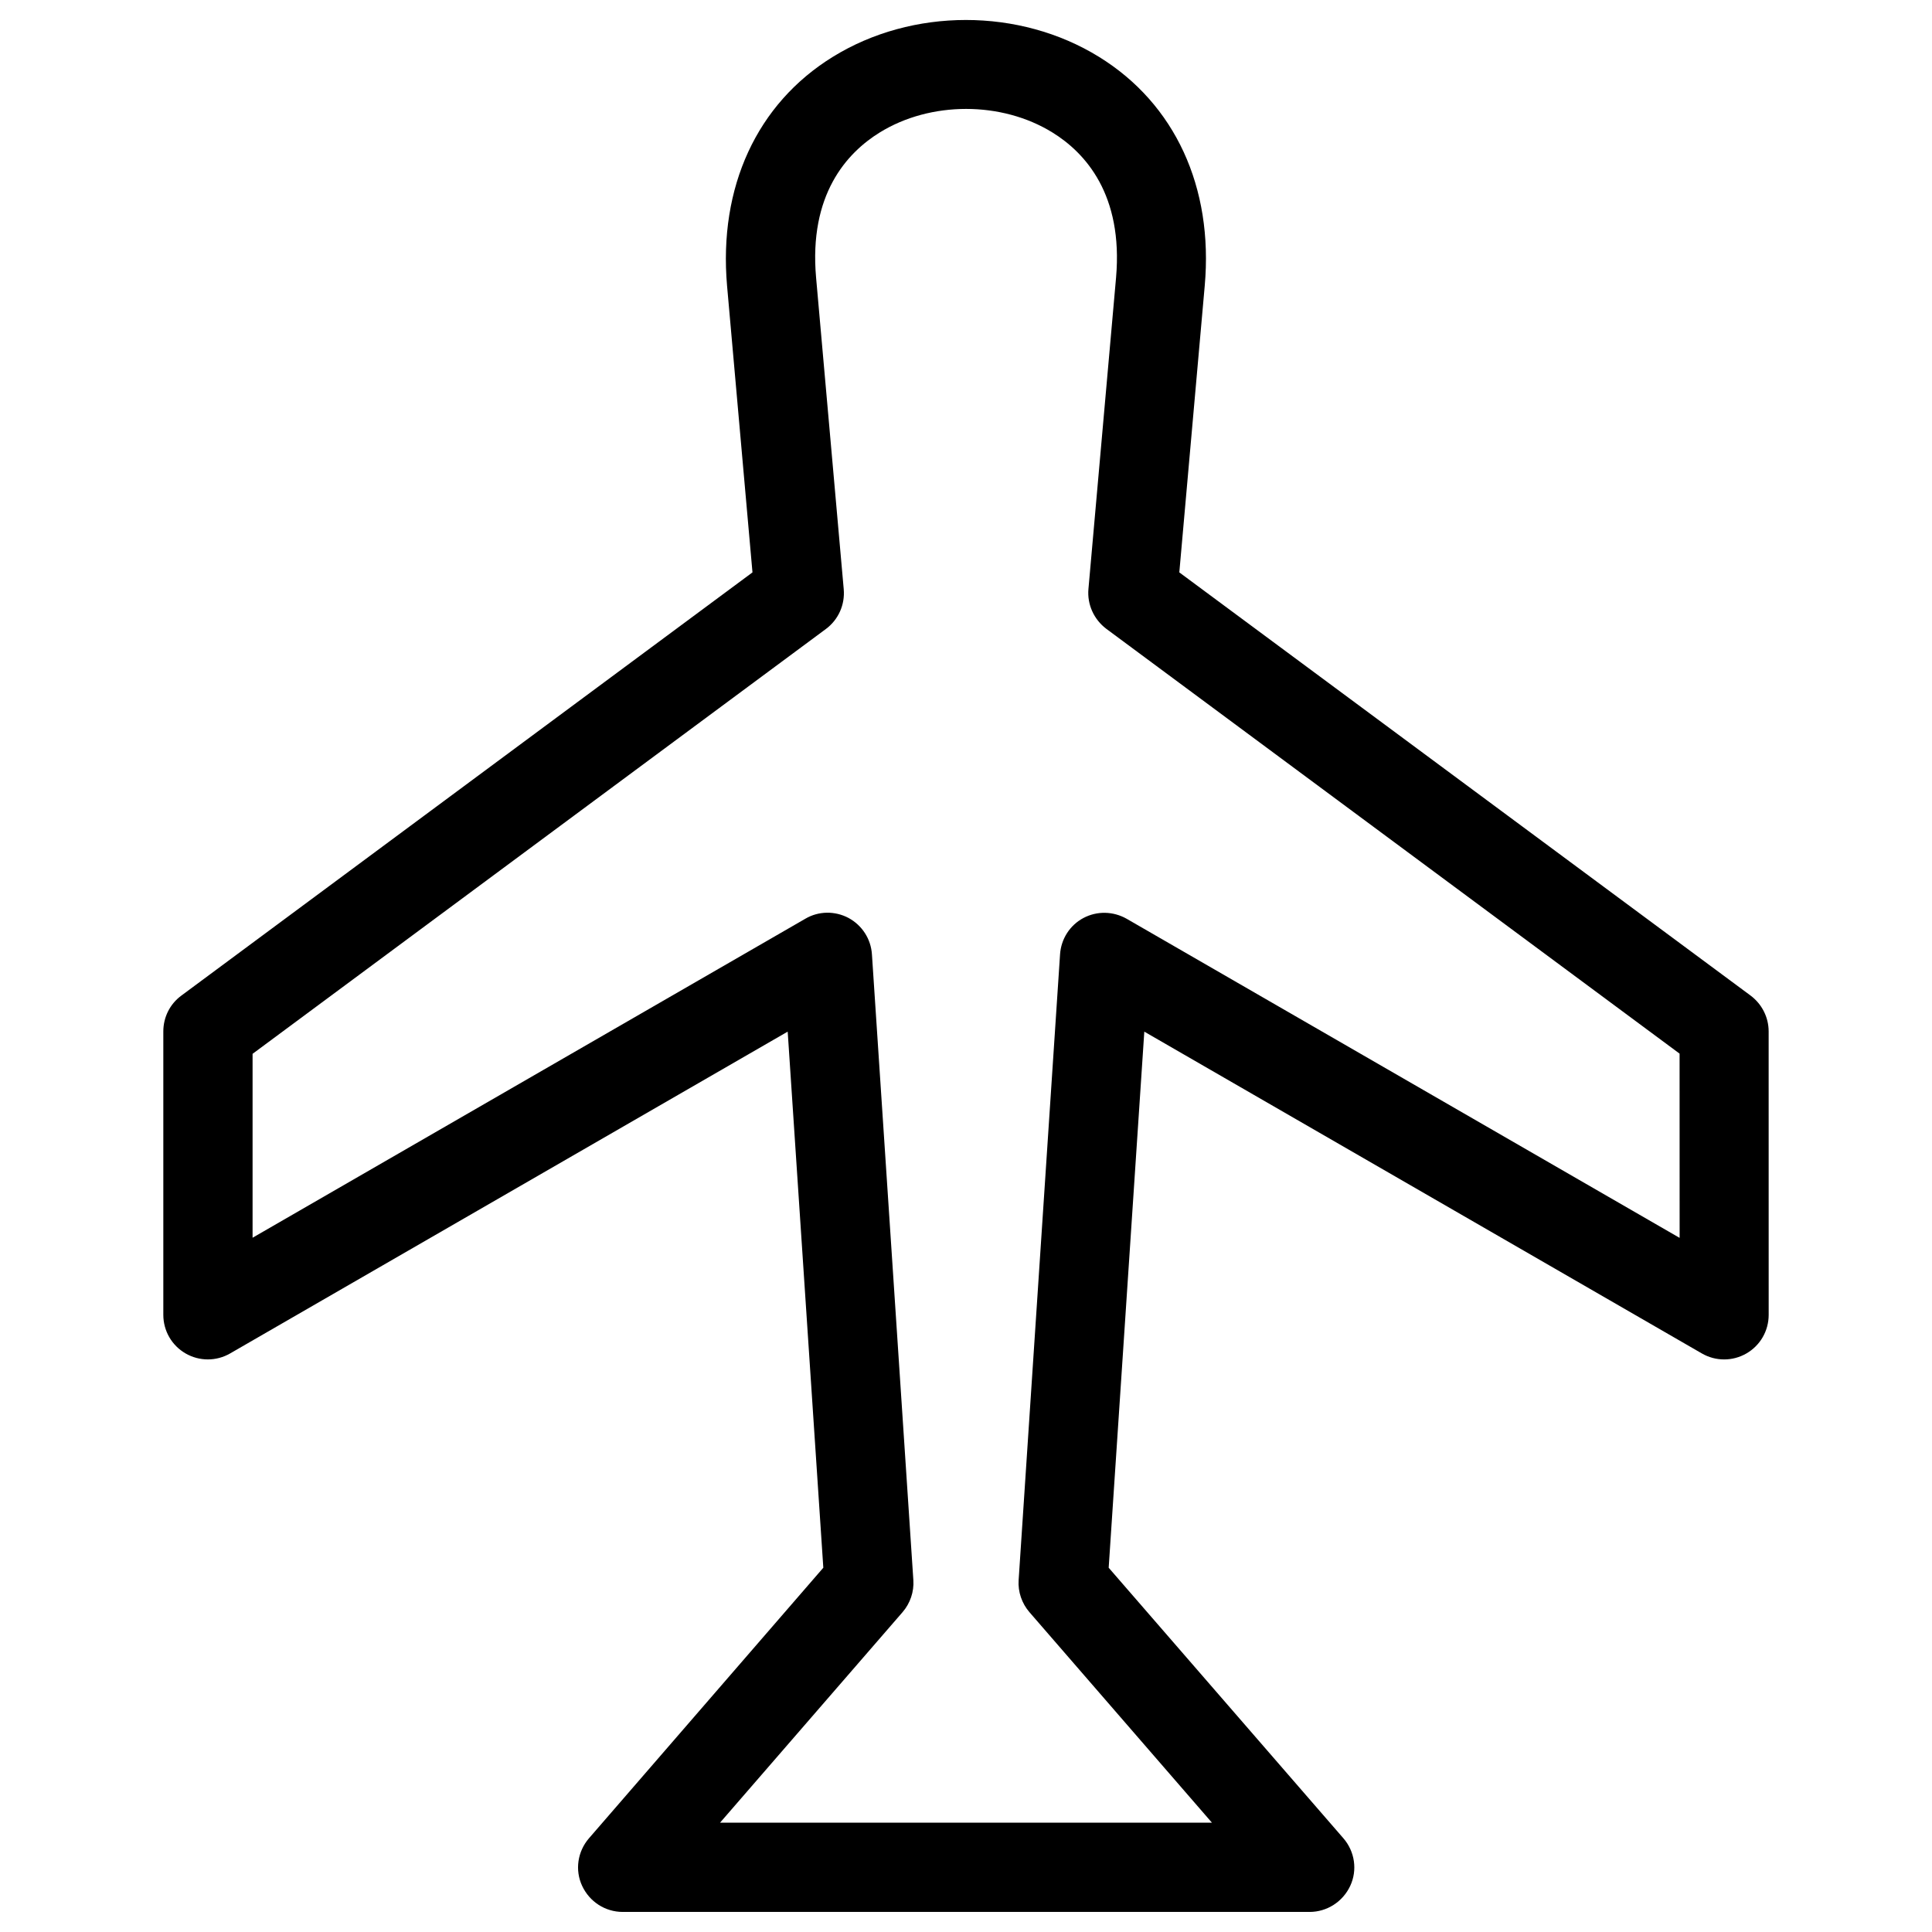
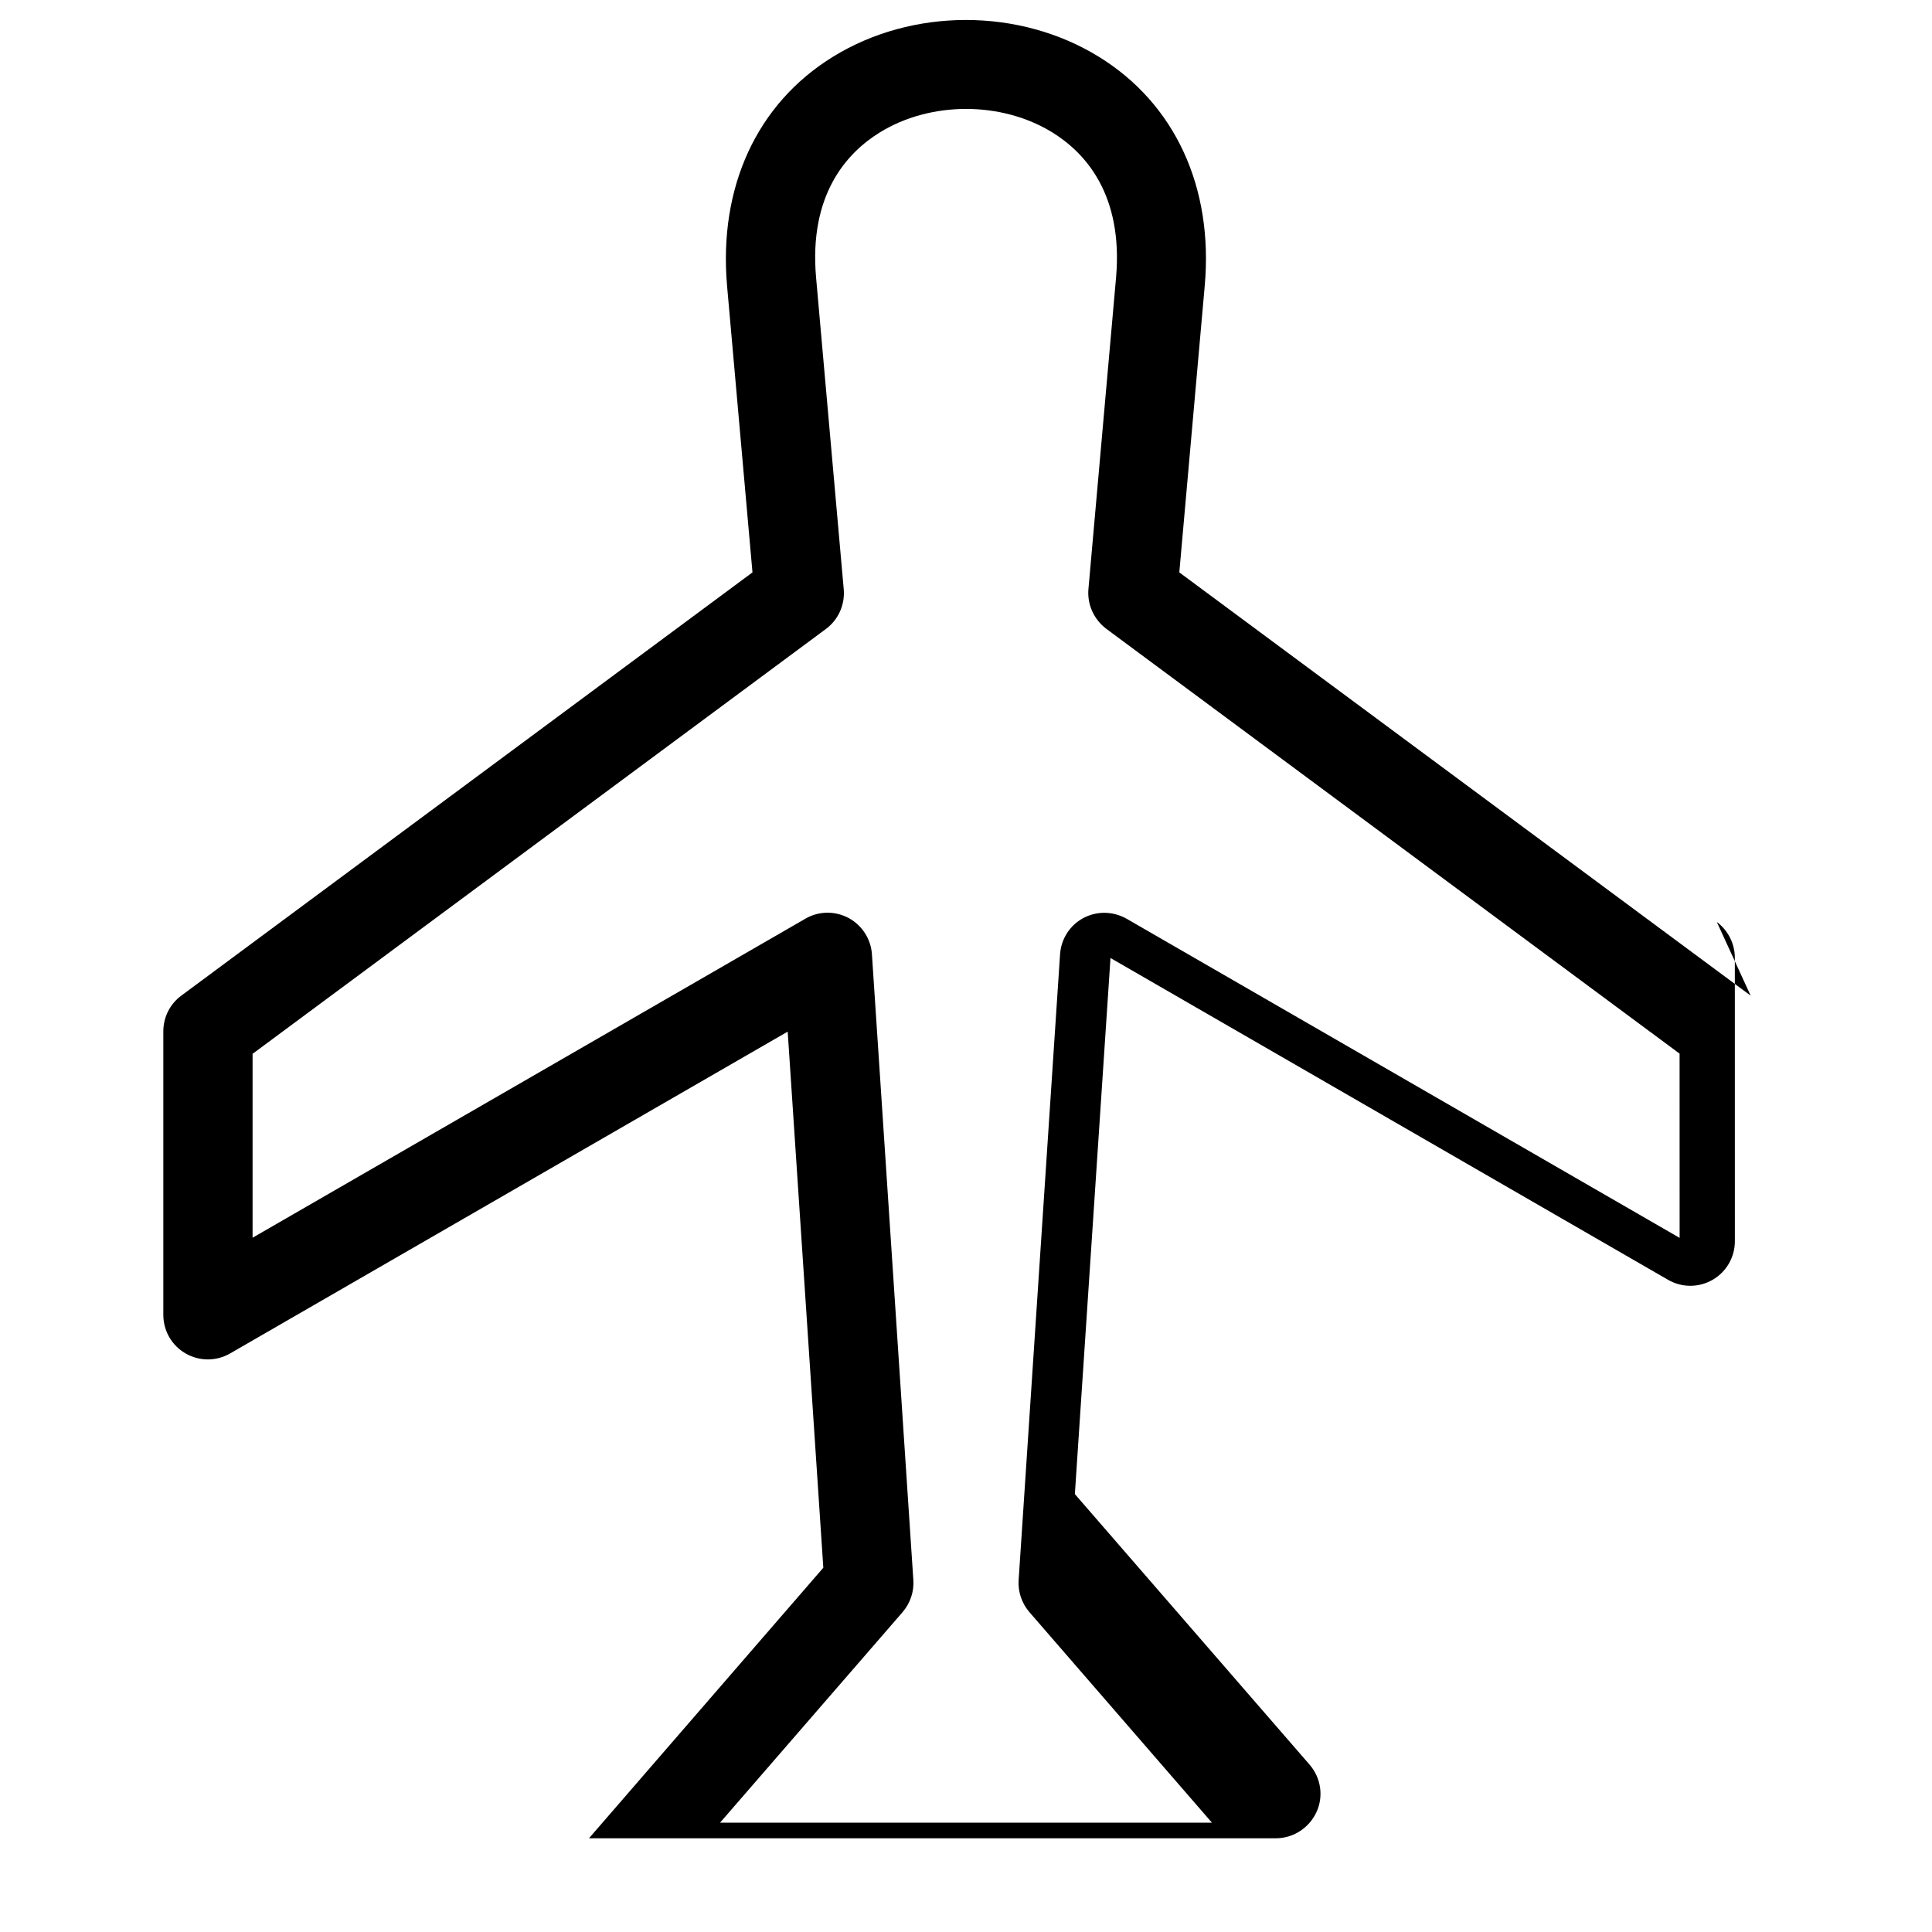
<svg xmlns="http://www.w3.org/2000/svg" fill="#000000" width="800px" height="800px" version="1.1" viewBox="144 144 512 512">
-   <path d="m607.94 407.85-151.41-112.16 6.734-75.941c2.332-26.145-7.902-48.258-28-60.668-21.105-13.047-49.48-13.047-70.586 0-20.098 12.41-30.281 34.523-28 60.668l6.734 75.941-151.36 112.16c-3.023 2.227-4.773 5.727-4.773 9.492v75.094c0 4.242 2.227 8.113 5.887 10.234 3.66 2.121 8.168 2.121 11.828 0l147.75-85.277 9.441 142.07-62.105 71.703c-3.023 3.5-3.766 8.434-1.805 12.621 1.961 4.191 6.098 6.894 10.766 6.894h182.01c4.613 0 8.805-2.703 10.766-6.894 1.961-4.191 1.219-9.121-1.805-12.621l-62.203-71.699 9.441-142.07 147.75 85.277c3.66 2.121 8.168 2.121 11.828 0 3.66-2.121 5.887-5.992 5.887-10.234l-0.008-75.098c0-3.766-1.801-7.266-4.773-9.492zm-18.879 64.168-146.48-84.531c-3.555-2.016-7.848-2.121-11.453-0.211-3.606 1.91-5.941 5.57-6.203 9.652l-10.977 165.83c-0.211 3.074 0.848 6.152 2.863 8.484l48.367 55.789h-130.36l48.367-55.789c2.016-2.332 3.074-5.41 2.863-8.484l-10.977-165.84c-0.266-4.082-2.598-7.691-6.203-9.652-3.606-1.91-7.953-1.855-11.453 0.211l-146.48 84.535v-48.738l151.94-112.59c3.289-2.441 5.09-6.418 4.719-10.555l-7.32-82.52c-1.961-22.008 8.113-33.094 16.863-38.5 13.469-8.324 32.297-8.324 45.766 0 8.75 5.41 18.773 16.492 16.863 38.449l-7.32 82.52c-0.371 4.082 1.434 8.062 4.719 10.555l151.94 112.59 0.012 48.785z" />
+   <path d="m607.94 407.85-151.41-112.16 6.734-75.941c2.332-26.145-7.902-48.258-28-60.668-21.105-13.047-49.48-13.047-70.586 0-20.098 12.41-30.281 34.523-28 60.668l6.734 75.941-151.36 112.16c-3.023 2.227-4.773 5.727-4.773 9.492v75.094c0 4.242 2.227 8.113 5.887 10.234 3.66 2.121 8.168 2.121 11.828 0l147.75-85.277 9.441 142.07-62.105 71.703h182.01c4.613 0 8.805-2.703 10.766-6.894 1.961-4.191 1.219-9.121-1.805-12.621l-62.203-71.699 9.441-142.07 147.75 85.277c3.66 2.121 8.168 2.121 11.828 0 3.66-2.121 5.887-5.992 5.887-10.234l-0.008-75.098c0-3.766-1.801-7.266-4.773-9.492zm-18.879 64.168-146.48-84.531c-3.555-2.016-7.848-2.121-11.453-0.211-3.606 1.91-5.941 5.57-6.203 9.652l-10.977 165.83c-0.211 3.074 0.848 6.152 2.863 8.484l48.367 55.789h-130.36l48.367-55.789c2.016-2.332 3.074-5.41 2.863-8.484l-10.977-165.84c-0.266-4.082-2.598-7.691-6.203-9.652-3.606-1.91-7.953-1.855-11.453 0.211l-146.48 84.535v-48.738l151.94-112.59c3.289-2.441 5.09-6.418 4.719-10.555l-7.32-82.52c-1.961-22.008 8.113-33.094 16.863-38.5 13.469-8.324 32.297-8.324 45.766 0 8.75 5.41 18.773 16.492 16.863 38.449l-7.32 82.52c-0.371 4.082 1.434 8.062 4.719 10.555l151.94 112.59 0.012 48.785z" />
</svg>